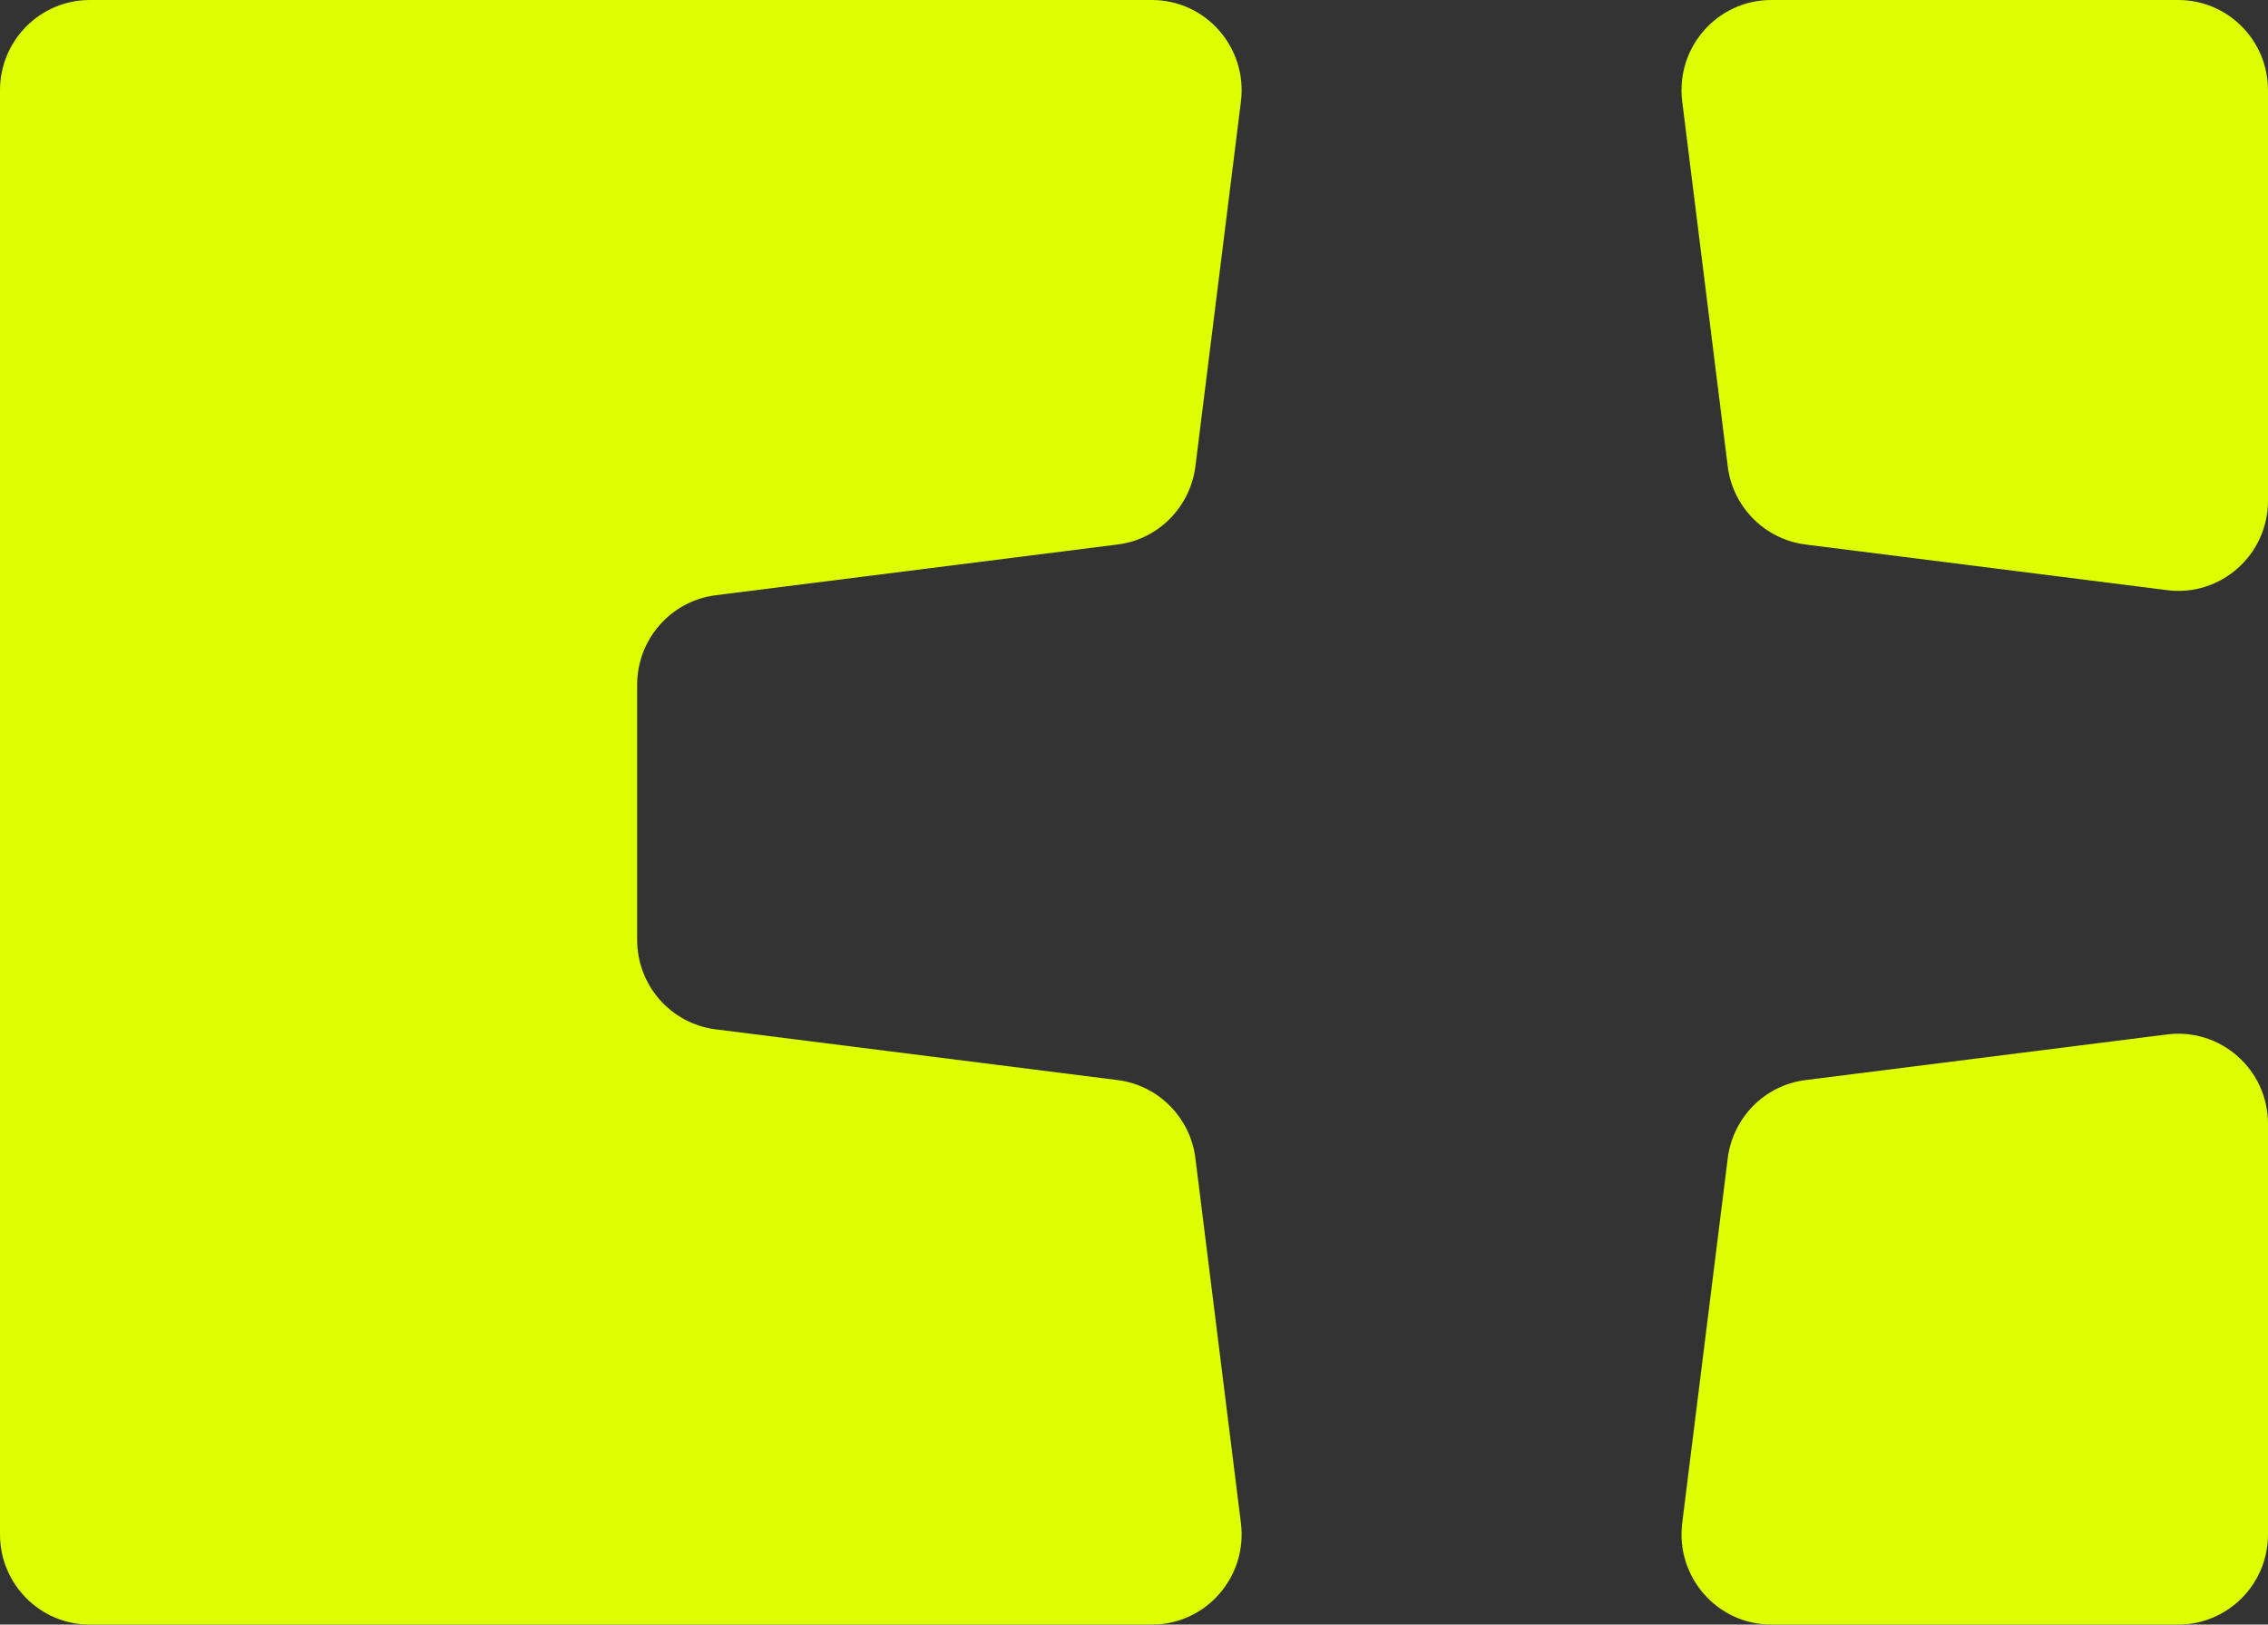
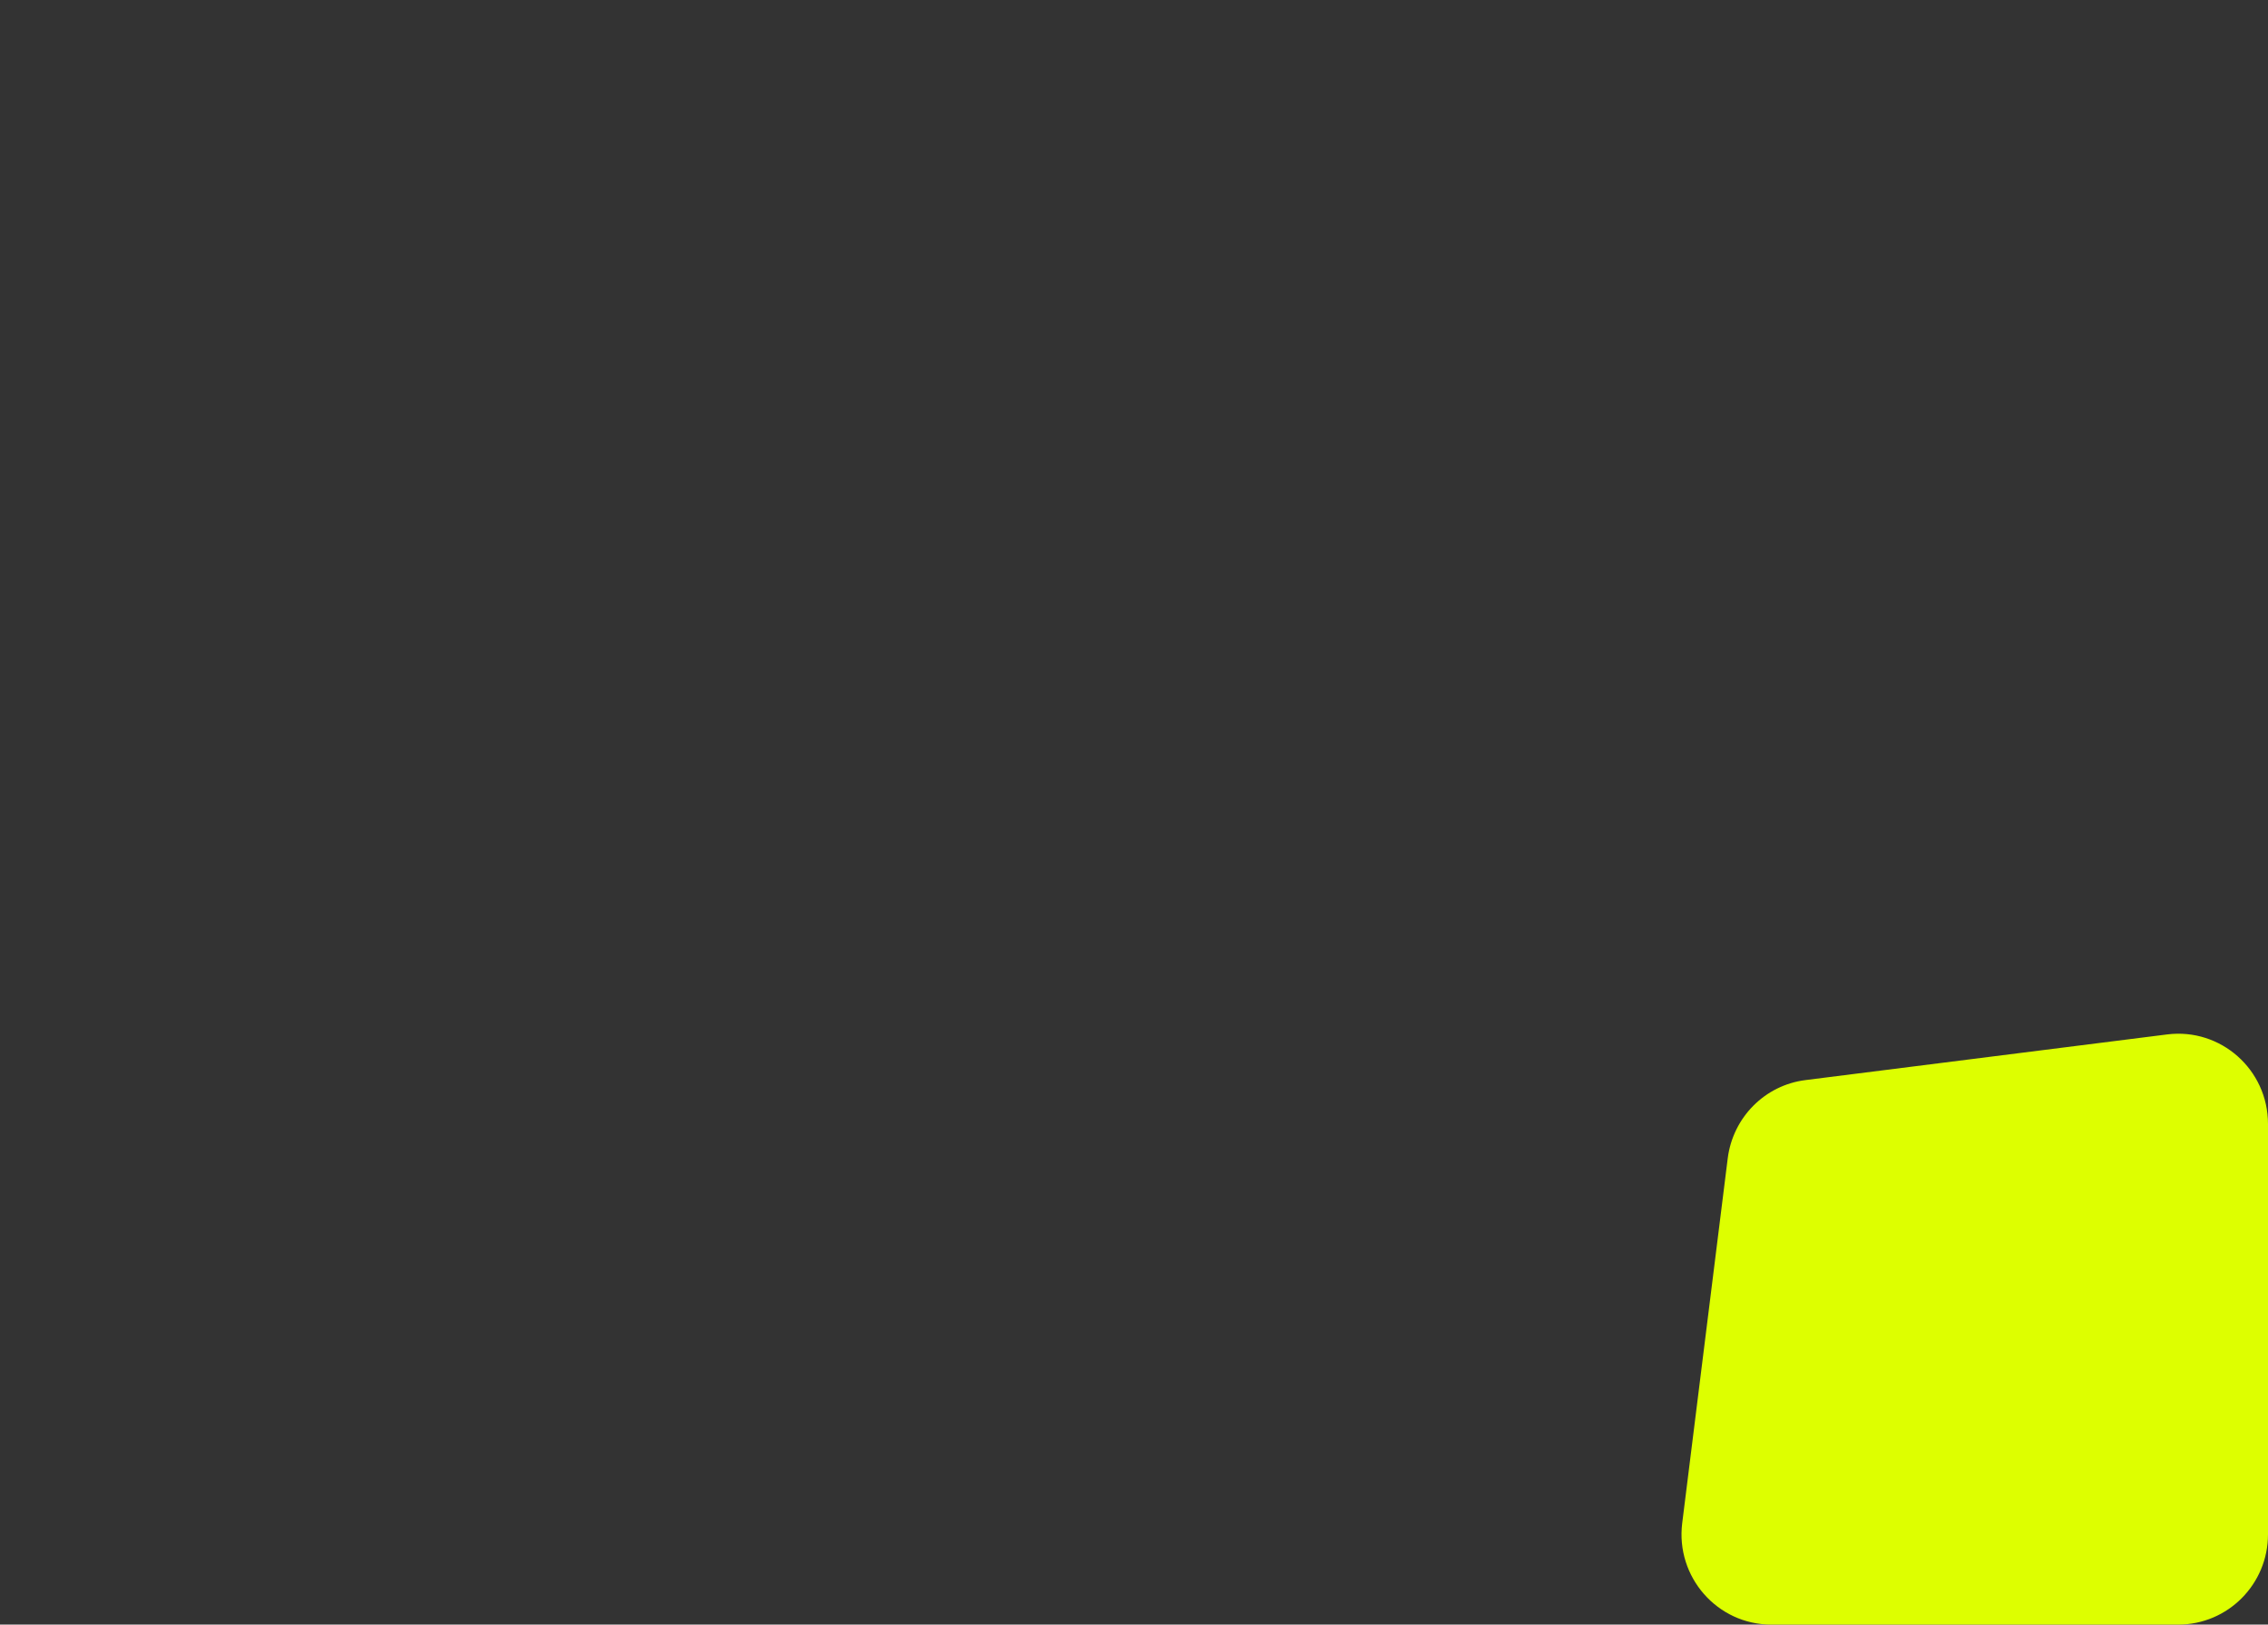
<svg xmlns="http://www.w3.org/2000/svg" width="74" height="53" viewBox="0 0 74 53" fill="none">
  <rect x="0" y="0" width="74" height="53" fill="#333333" stroke="none" />
  <path d="M74 36.667V50.057C74 51.684 72.688 53 71.073 53H57.791C56.03 53 54.669 51.445 54.887 49.69L56.372 37.789C56.54 36.455 57.584 35.401 58.911 35.236L70.709 33.747C72.458 33.527 74 34.896 74 36.667Z" fill="#DDFF00" />
-   <path d="M74 2.943V16.333C74 18.104 72.454 19.477 70.709 19.253L58.911 17.764C57.584 17.595 56.537 16.545 56.372 15.211L54.887 3.31C54.669 1.551 56.03 0 57.791 0H71.073C72.692 0 74 1.319 74 2.943Z" fill="#DDFF00" />
-   <path d="M20.789 30.66C20.789 32.146 21.886 33.395 23.351 33.581L36.465 35.236C37.792 35.405 38.839 36.455 39.004 37.789L40.489 49.69C40.707 51.449 39.346 53 37.585 53H2.927C1.308 53 0 51.681 0 50.057V2.943C0 1.319 1.312 0 2.927 0H37.585C39.346 0 40.707 1.555 40.489 3.31L39.004 15.211C38.835 16.545 37.792 17.599 36.465 17.764L23.351 19.419C21.886 19.605 20.789 20.858 20.789 22.34V30.66Z" fill="#DDFF00" />
</svg>